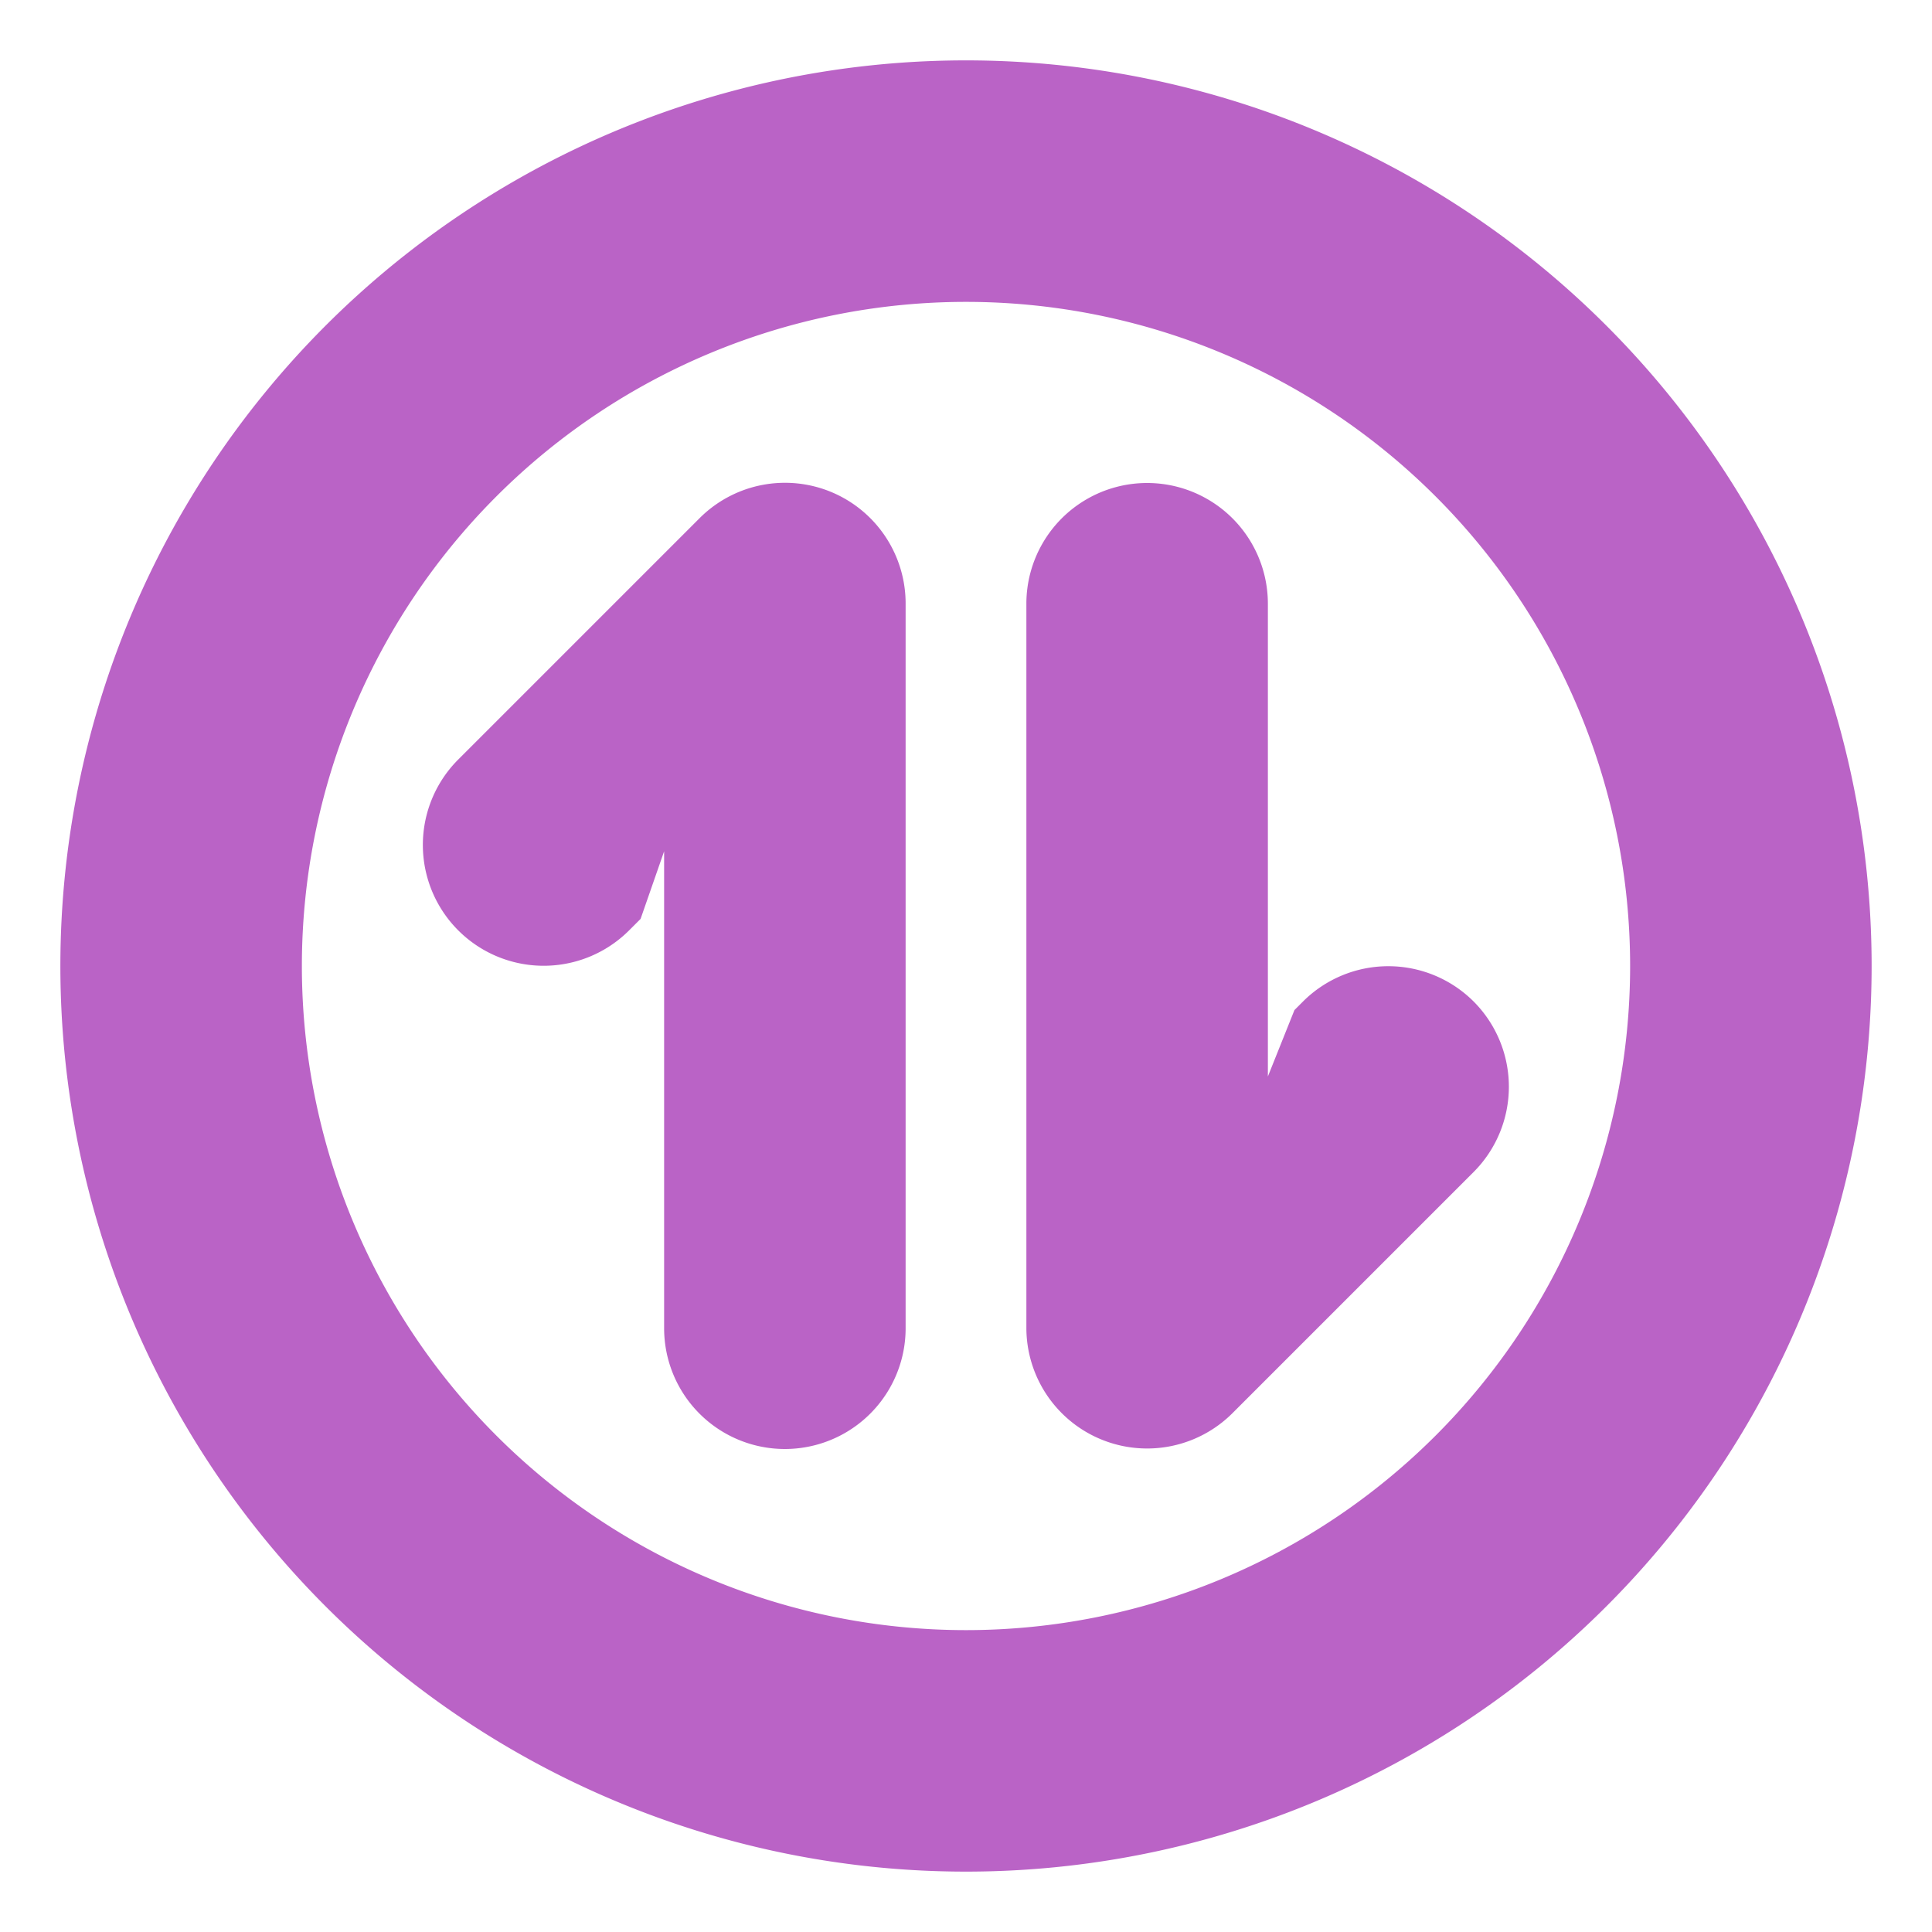
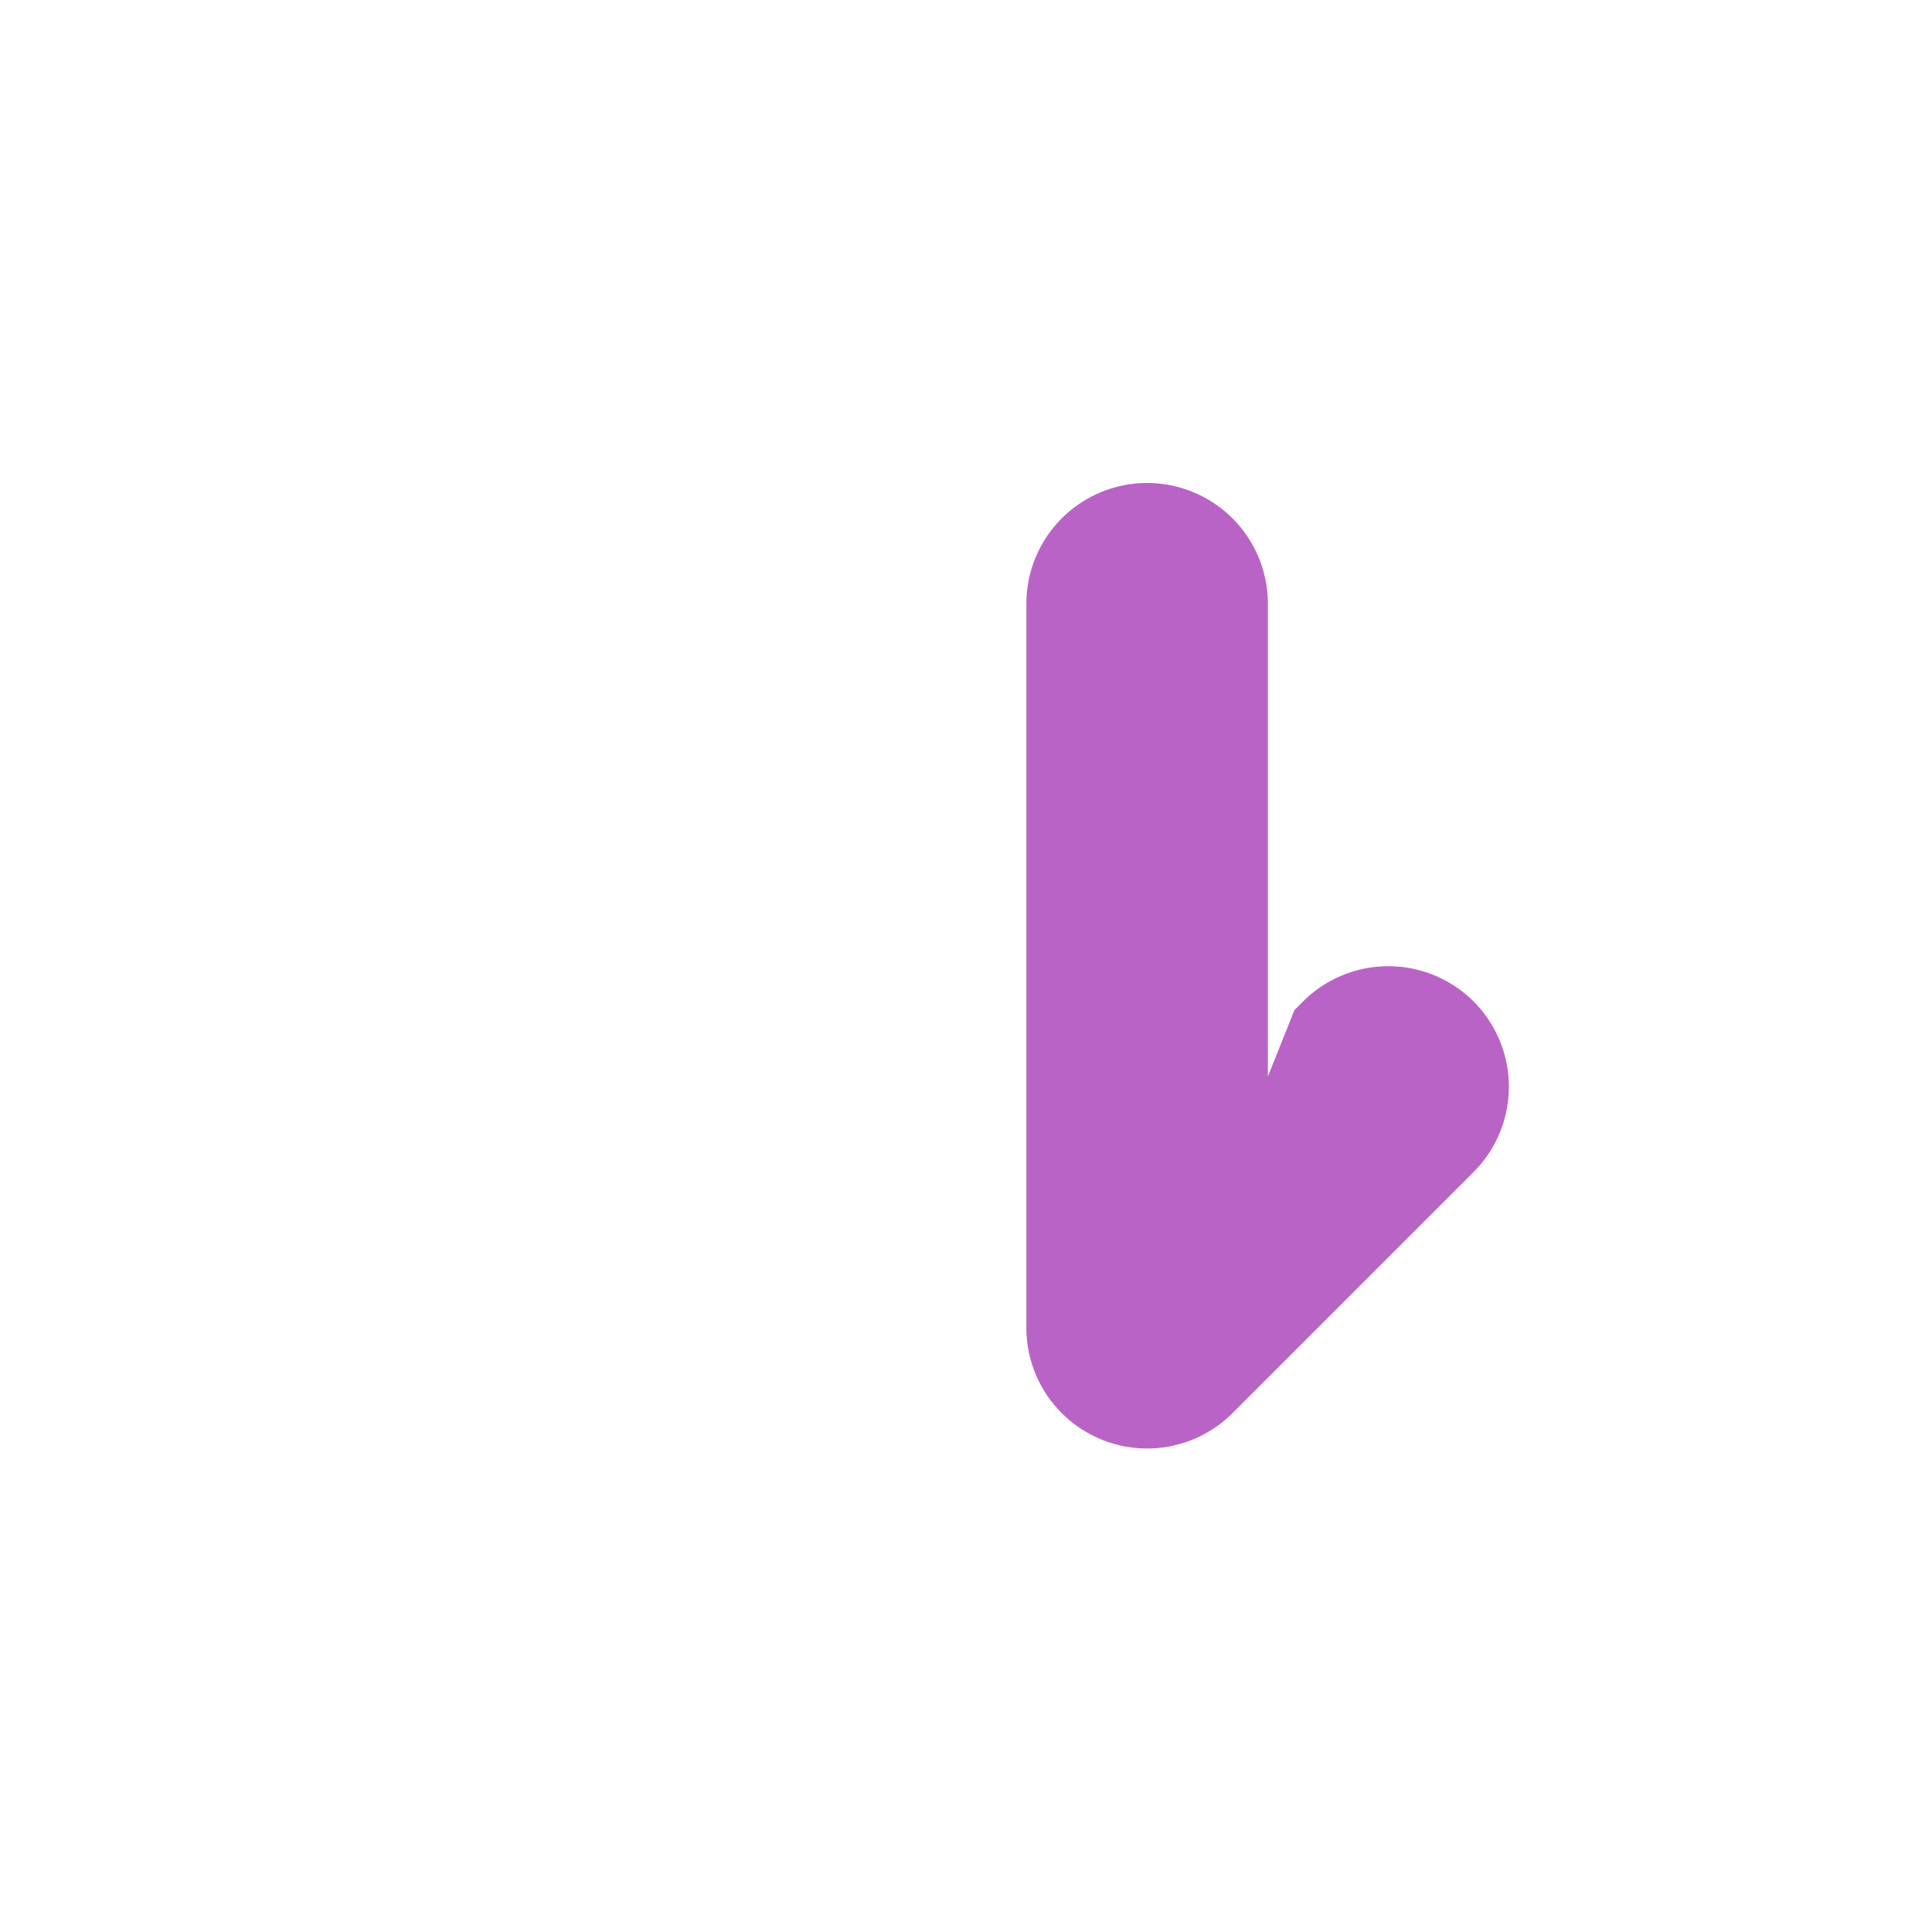
<svg xmlns="http://www.w3.org/2000/svg" data-name="Layer 1" id="Layer_1" viewBox="0 0 32 32">
  <defs>
    <style>.cls-1{fill:#ba63c6;}</style>
  </defs>
  <title />
  <path class="cls-1" d="M24.41,16.59a2,2,0,0,0-2.83,0l-.14.14L21,17.83V10a2,2,0,0,0-4,0V22a2,2,0,0,0,3.41,1.41l4-4A2,2,0,0,0,24.41,16.59Z" />
-   <path class="cls-1" d="M13.77,8.15a2,2,0,0,0-2.18.43l-4,4a2,2,0,0,0,2.83,2.83l.19-.19L11,14.1V22a2,2,0,0,0,4,0V10A2,2,0,0,0,13.77,8.15Z" />
-   <path class="cls-1" d="M16,1A15,15,0,1,0,31,16,15,15,0,0,0,16,1Zm0,26A11,11,0,1,1,27,16,11,11,0,0,1,16,27Z" />
</svg>